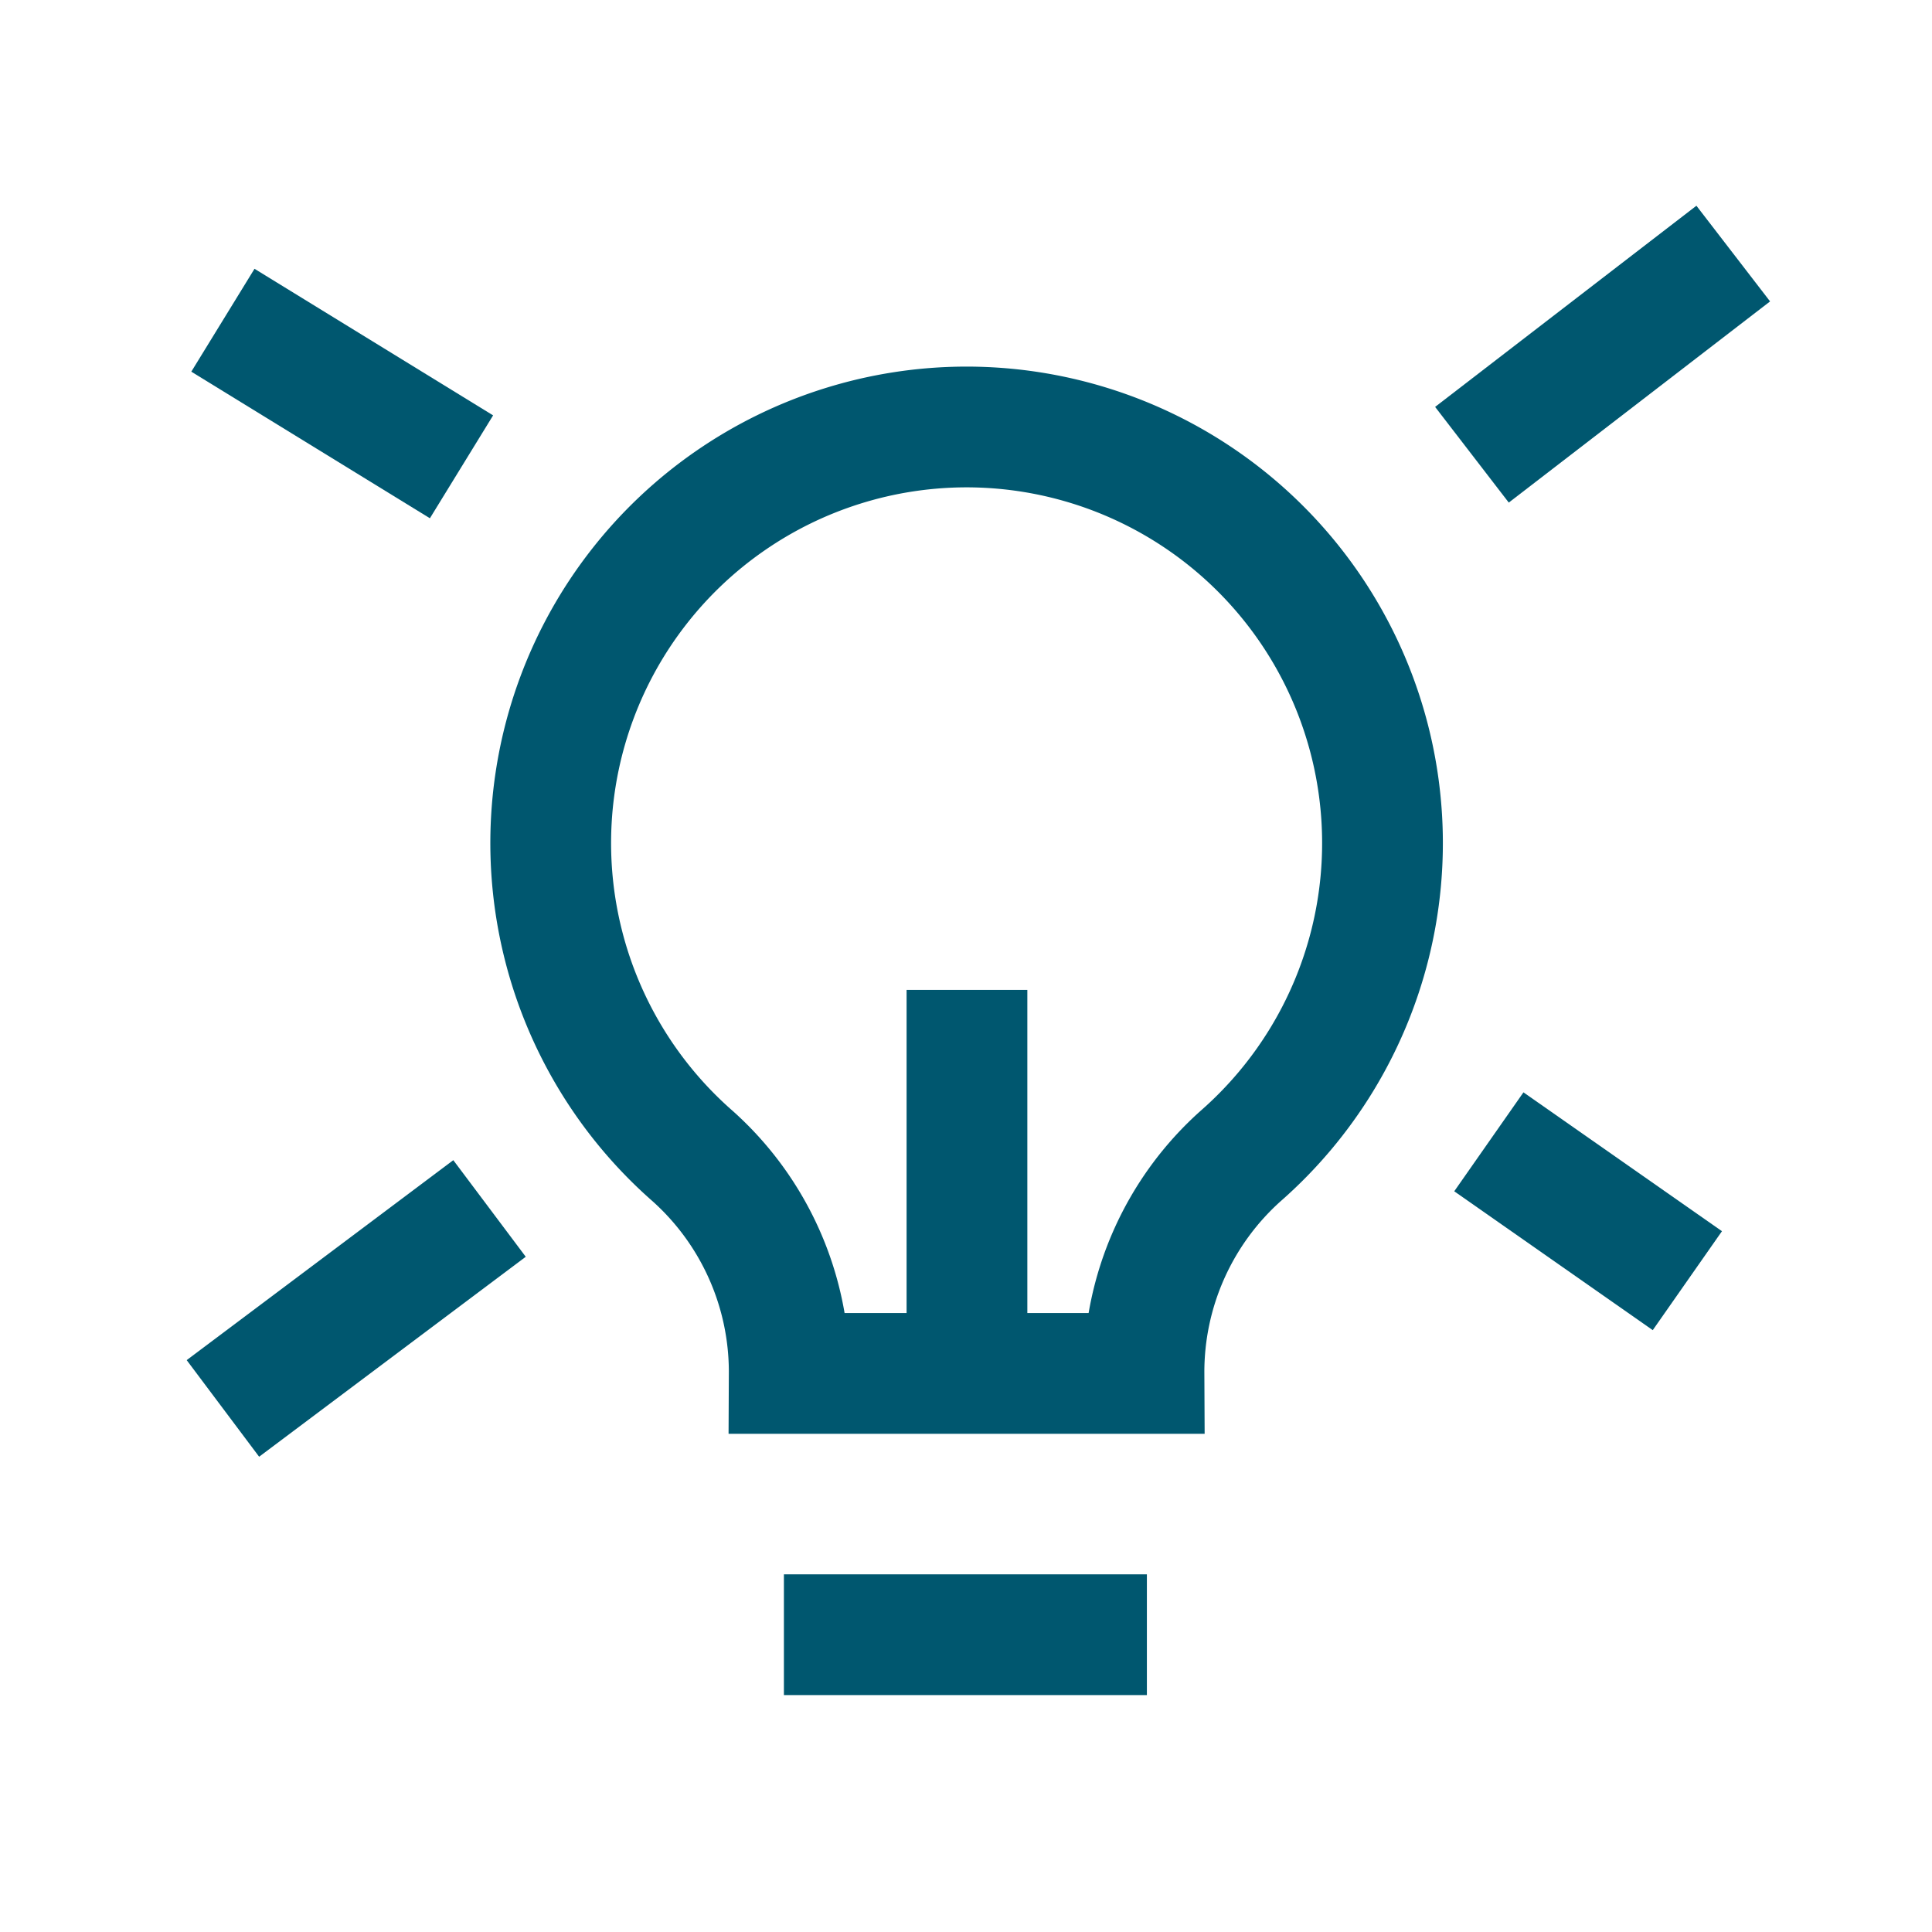
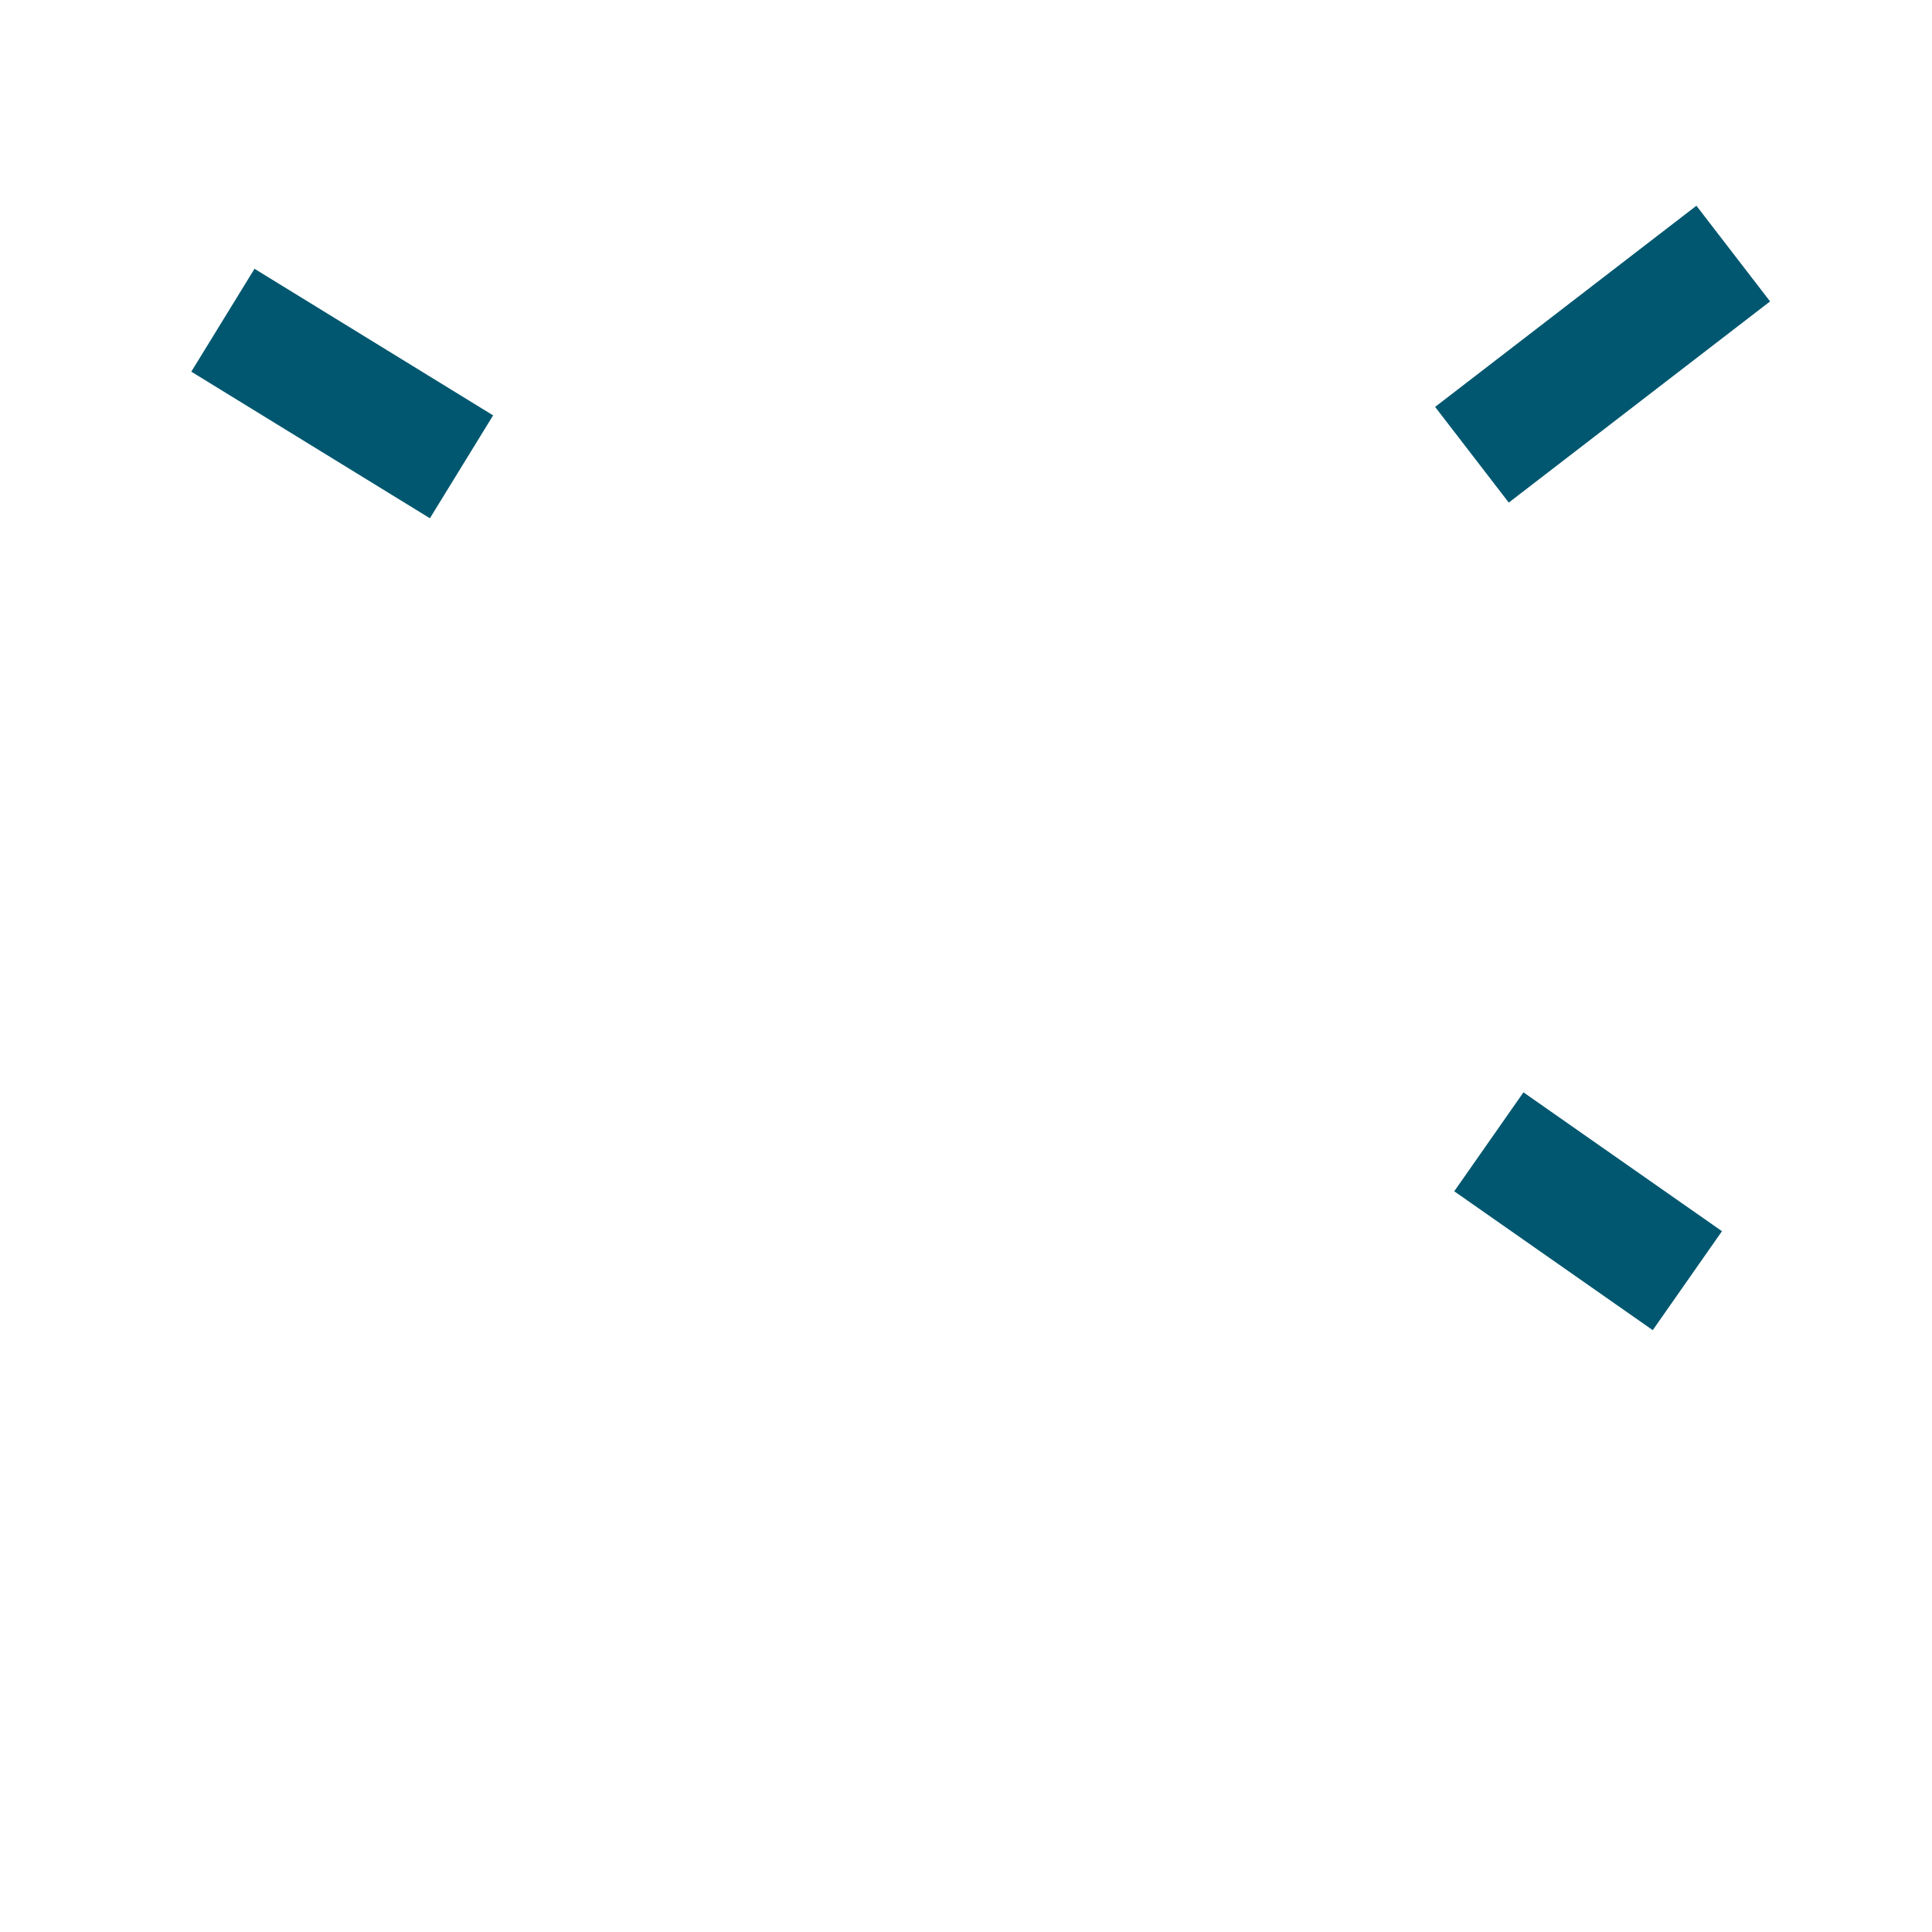
<svg xmlns="http://www.w3.org/2000/svg" id="Layer_1" data-name="Layer 1" width="80" height="80" viewBox="0 0 80 80">
  <defs>
    <style>.cls-1,.cls-2{fill:none;}.cls-1{stroke:#00576f;stroke-miterlimit:10;stroke-width:5px;}</style>
  </defs>
-   <line class="cls-1" x1="32.46" y1="67.69" x2="47.49" y2="67.69" />
-   <path class="cls-1" d="M40,17.68A17.23,17.23,0,0,0,28.68,47.87a12,12,0,0,1,4,9H47.37a12,12,0,0,1,4-9A17.23,17.23,0,0,0,40,17.68Z" />
-   <line class="cls-1" x1="40.04" y1="56.91" x2="40.04" y2="40.99" />
  <line class="cls-1" x1="60.95" y1="18.83" x2="71.77" y2="10.5" />
-   <line class="cls-1" x1="9.23" y1="58.32" x2="20.27" y2="50.04" />
  <line class="cls-1" x1="61.65" y1="47.28" x2="69.87" y2="53.03" />
  <line class="cls-1" x1="9.23" y1="13.26" x2="19.11" y2="19.33" />
-   <rect class="cls-2" x="0.5" y="0.26" width="80" height="80" />
</svg>